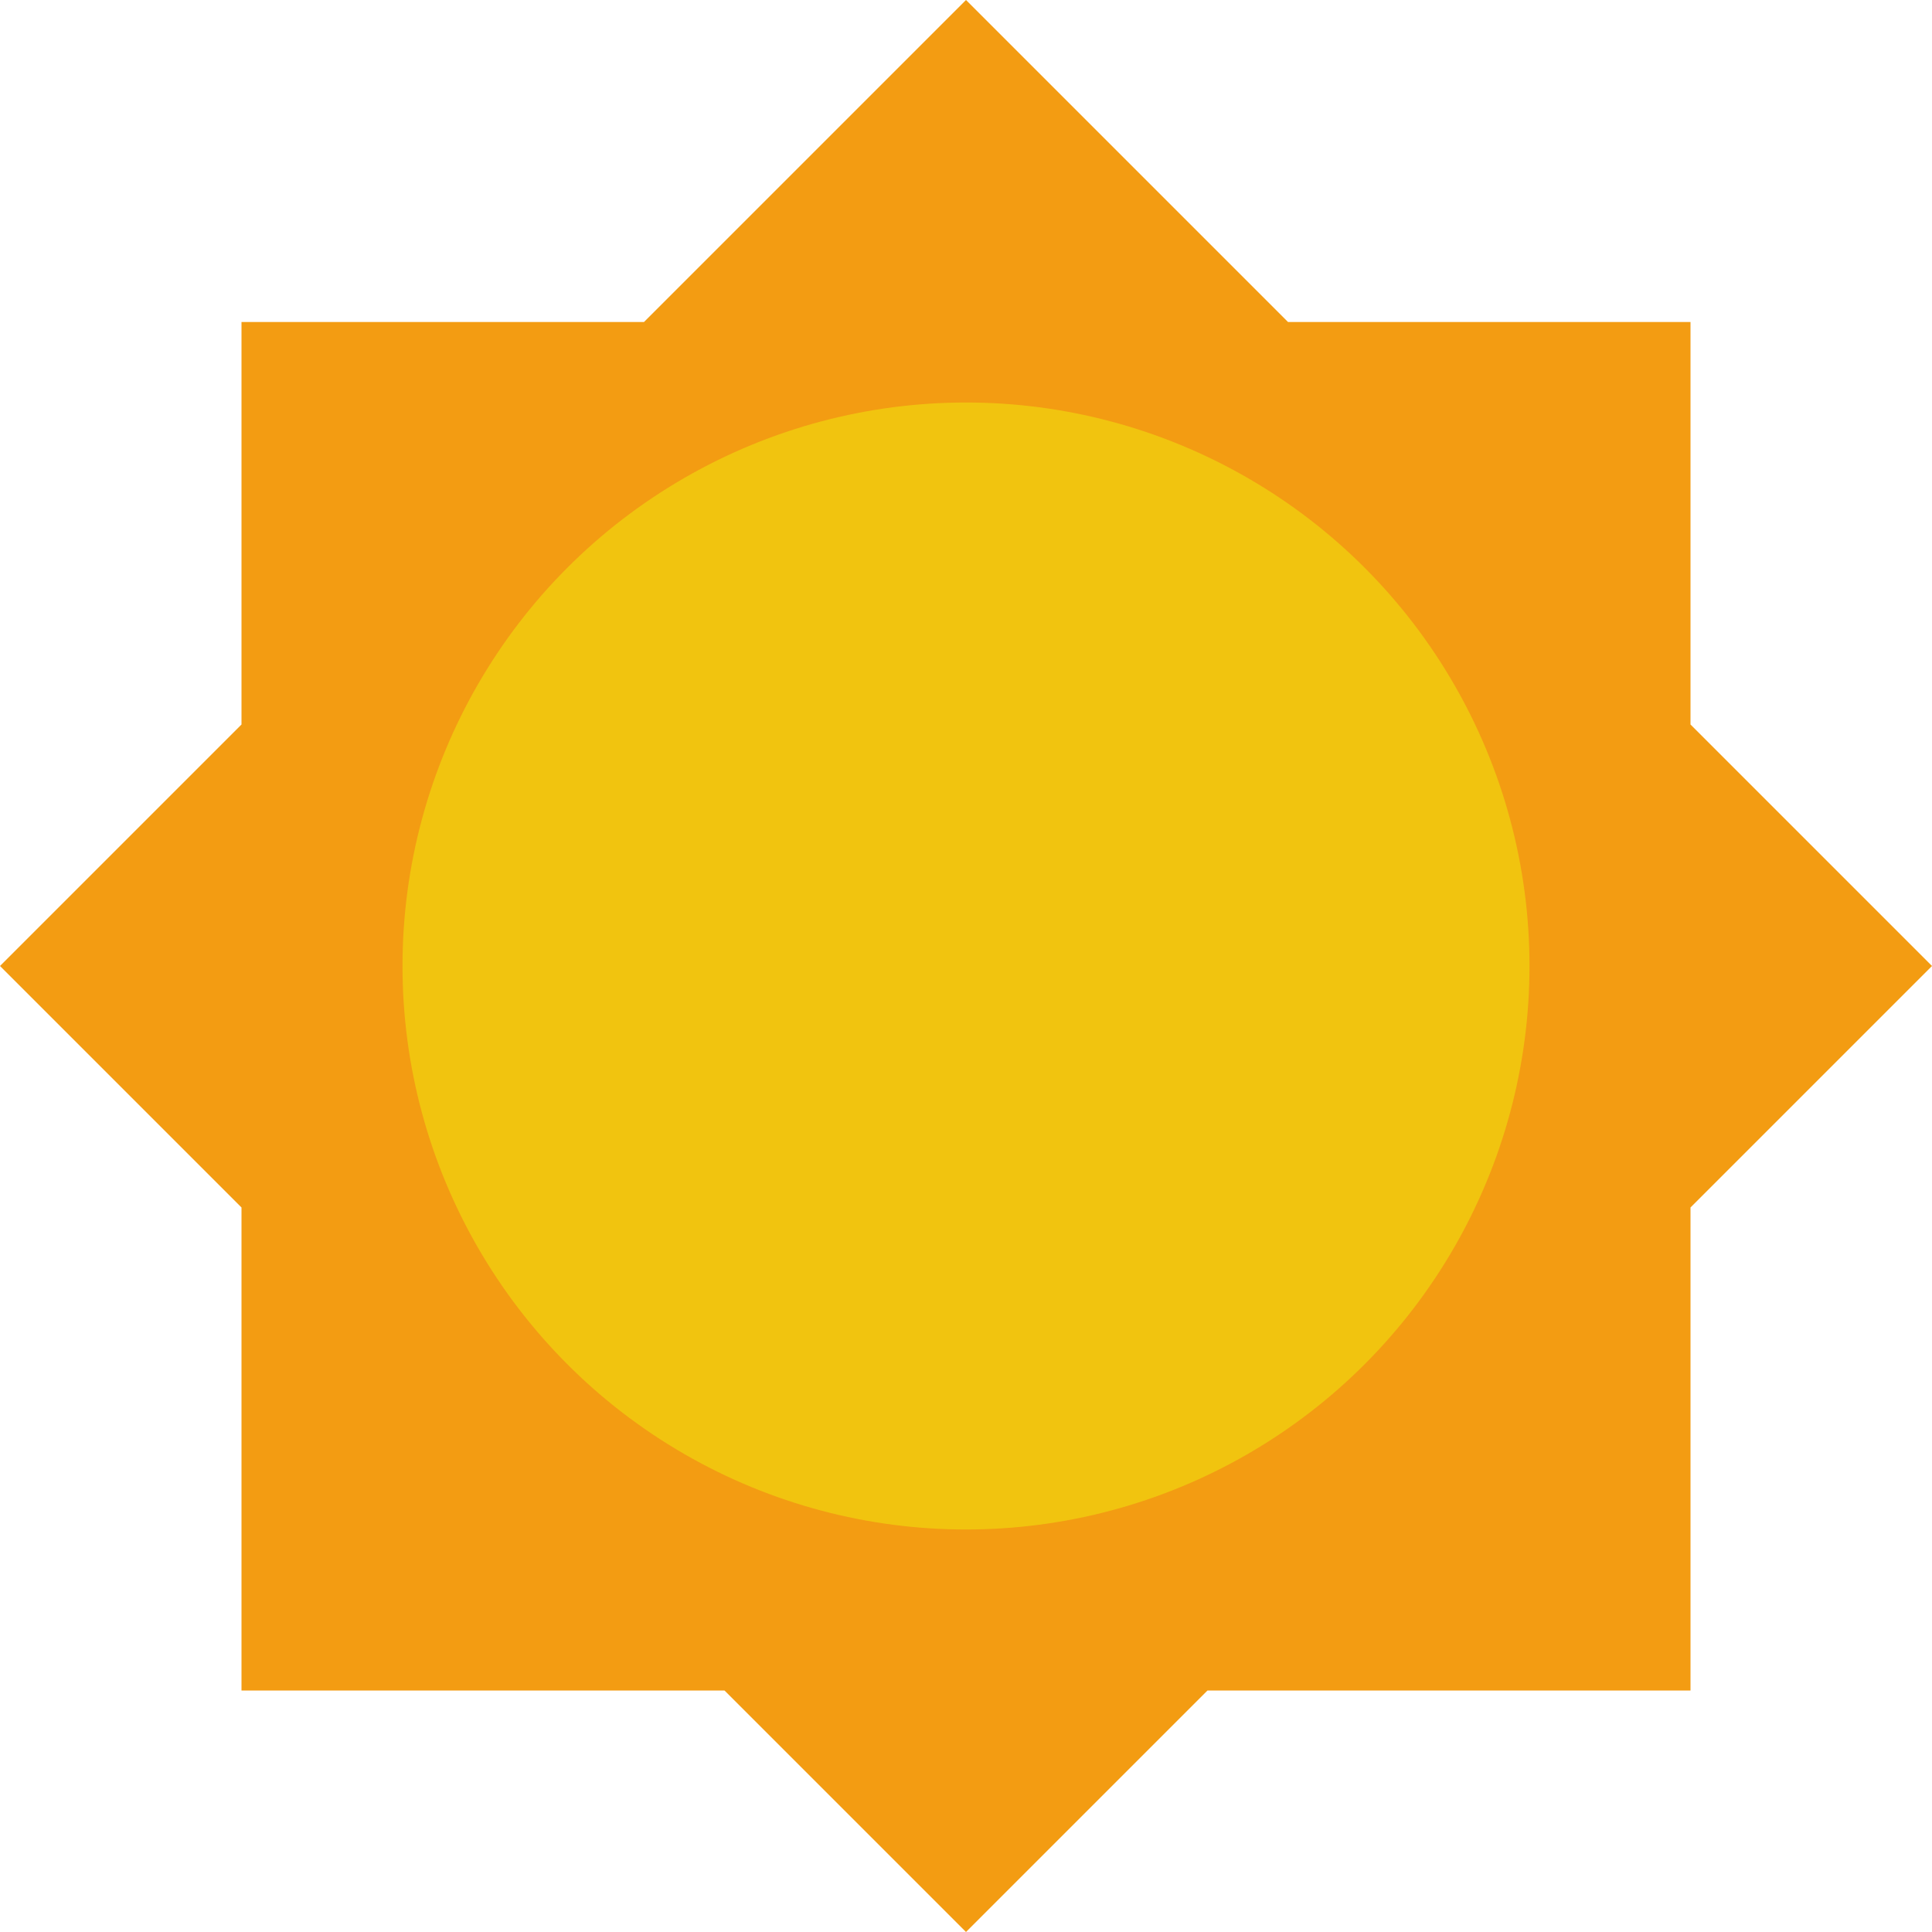
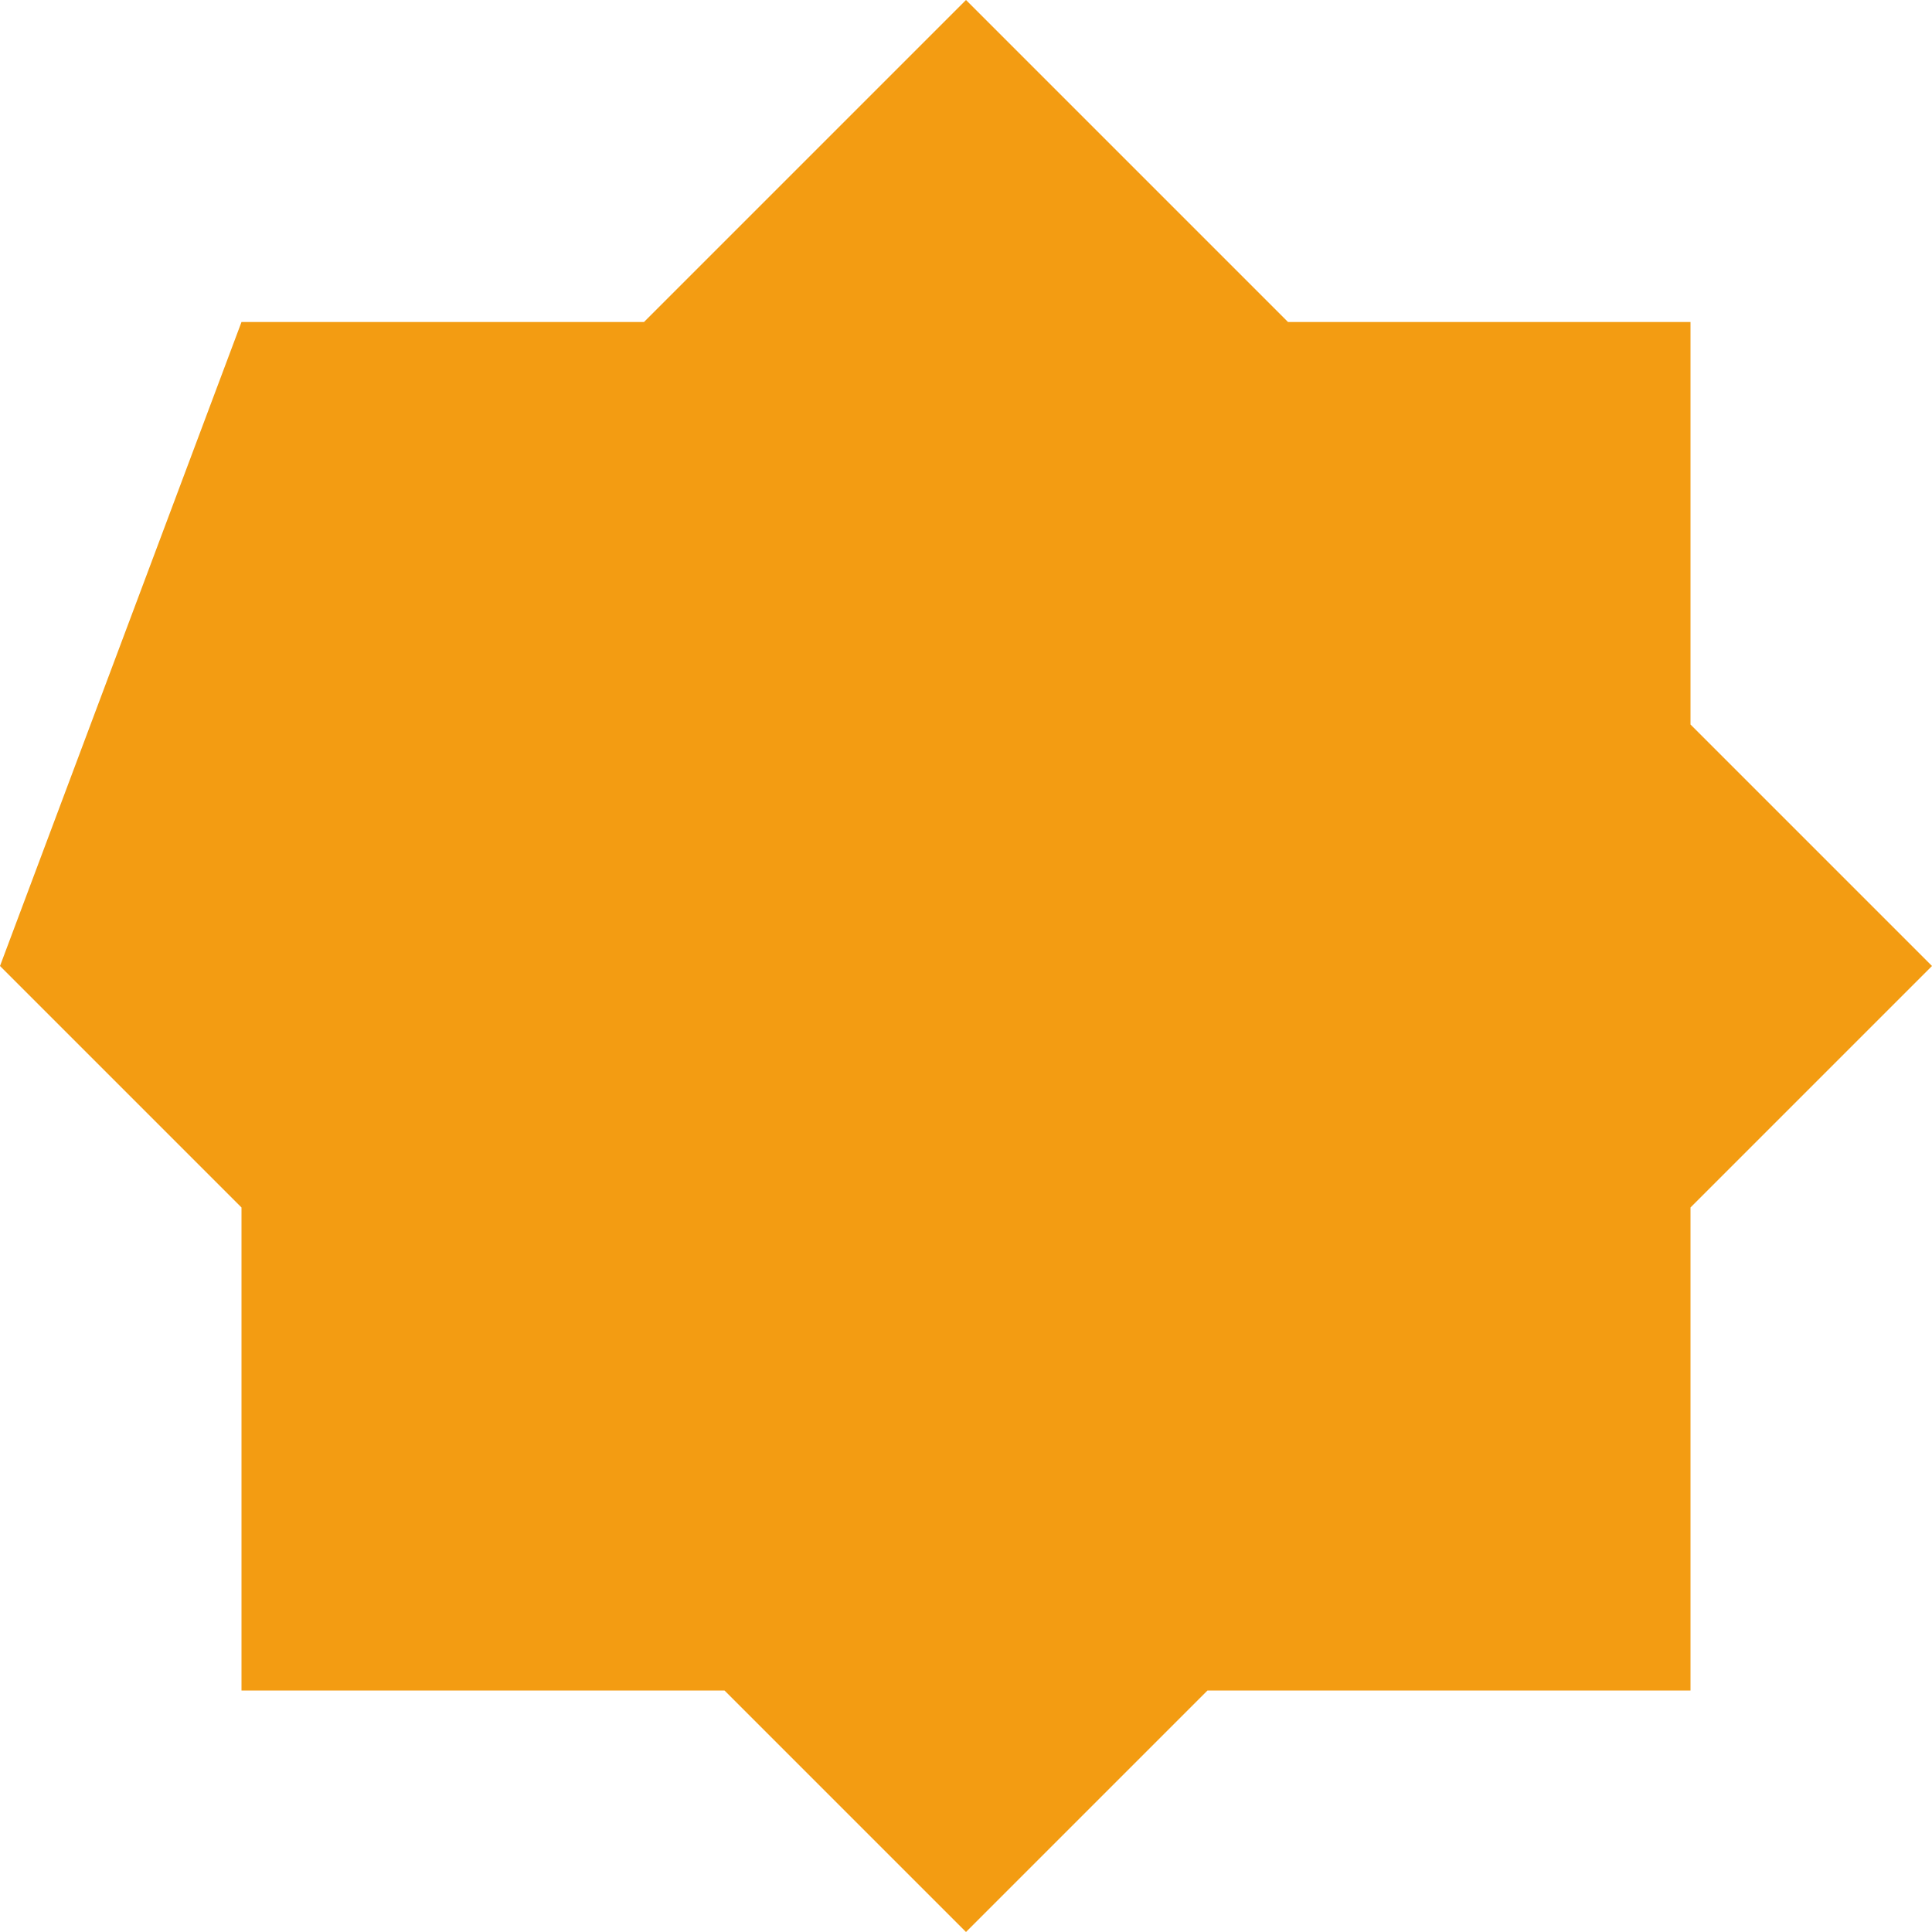
<svg xmlns="http://www.w3.org/2000/svg" width="800px" height="800px" viewBox="0 0 24 24" version="1.1">
  <g>
-     <path d="M12 0L8 4H3V9L0 12L3 15V21H9L12 24L15 21H21V15L24 12L21 9V4H16L12 0Z" fill="#f39c12" />
-     <circle cx="12" cy="12" r="7" fill="#f1c40f" />
+     <path d="M12 0L8 4H3L0 12L3 15V21H9L12 24L15 21H21V15L24 12L21 9V4H16L12 0Z" fill="#f39c12" />
  </g>
</svg>